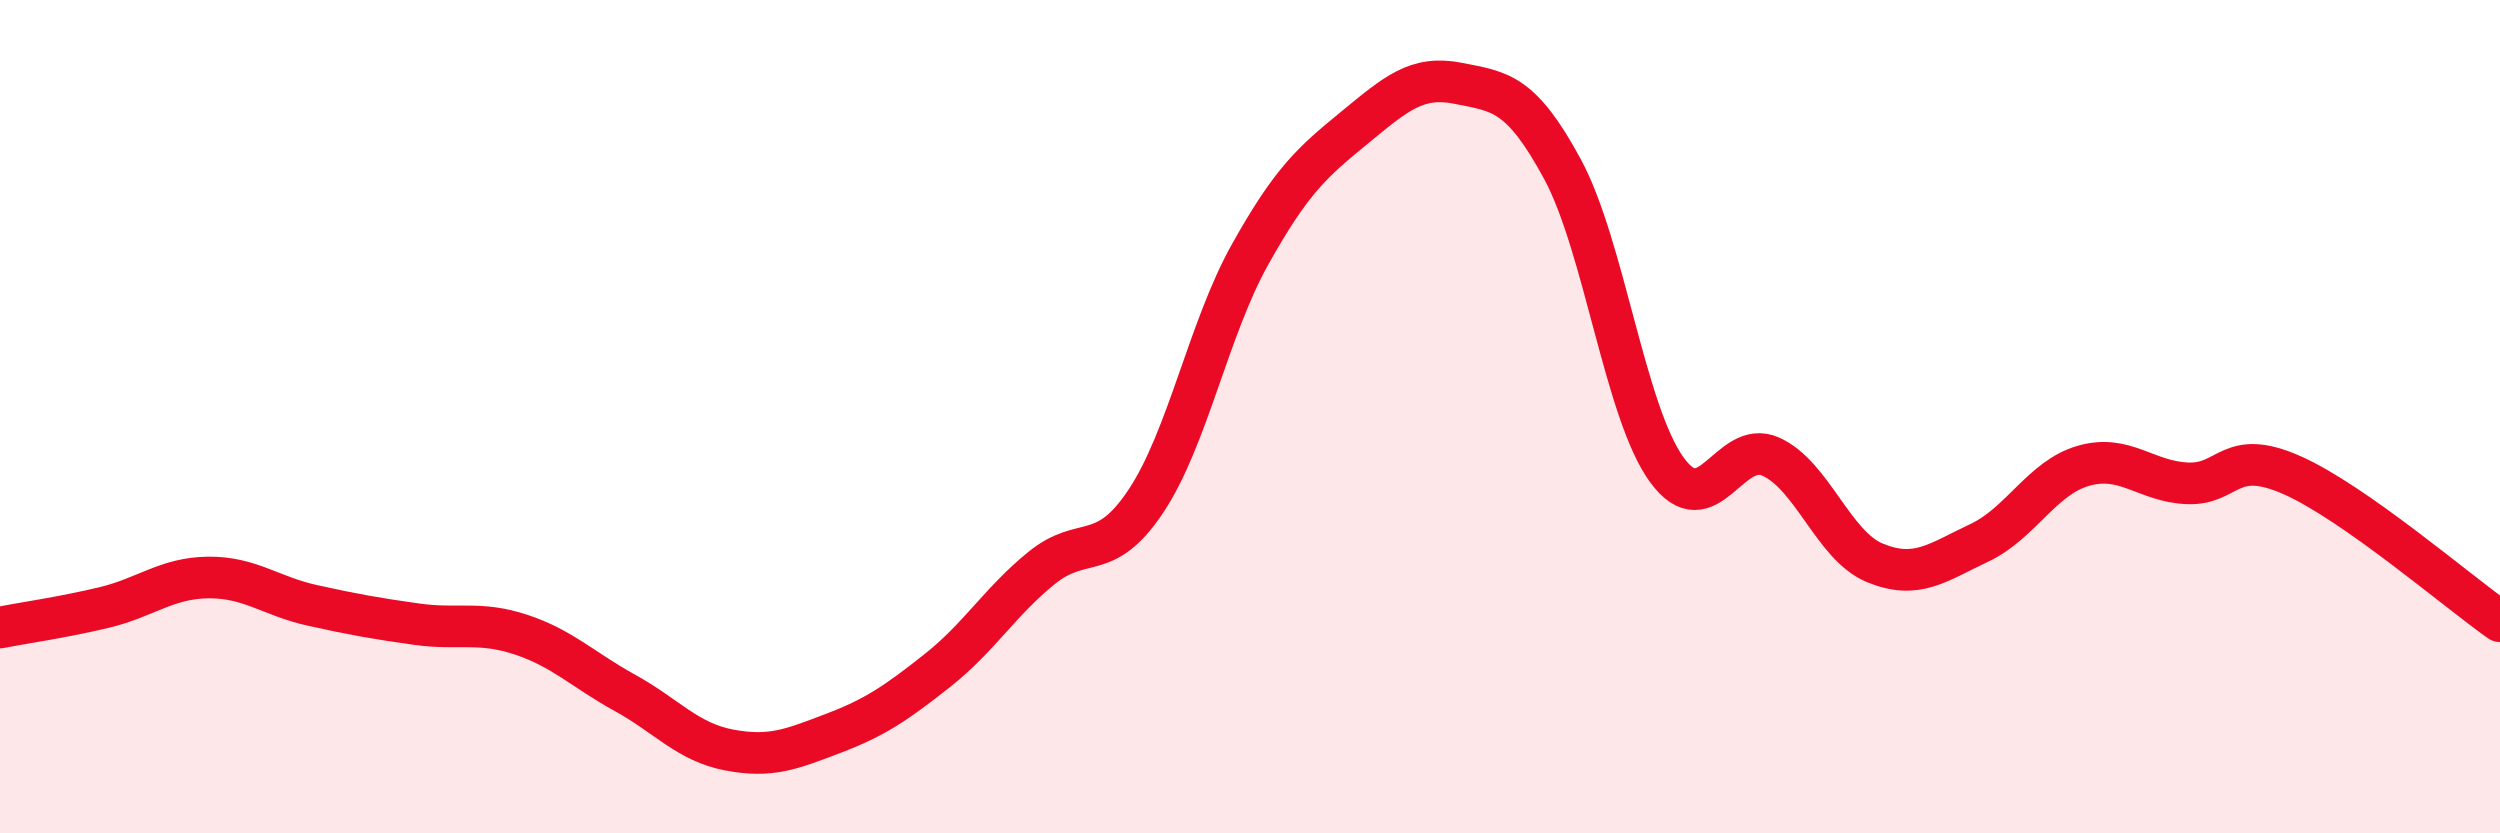
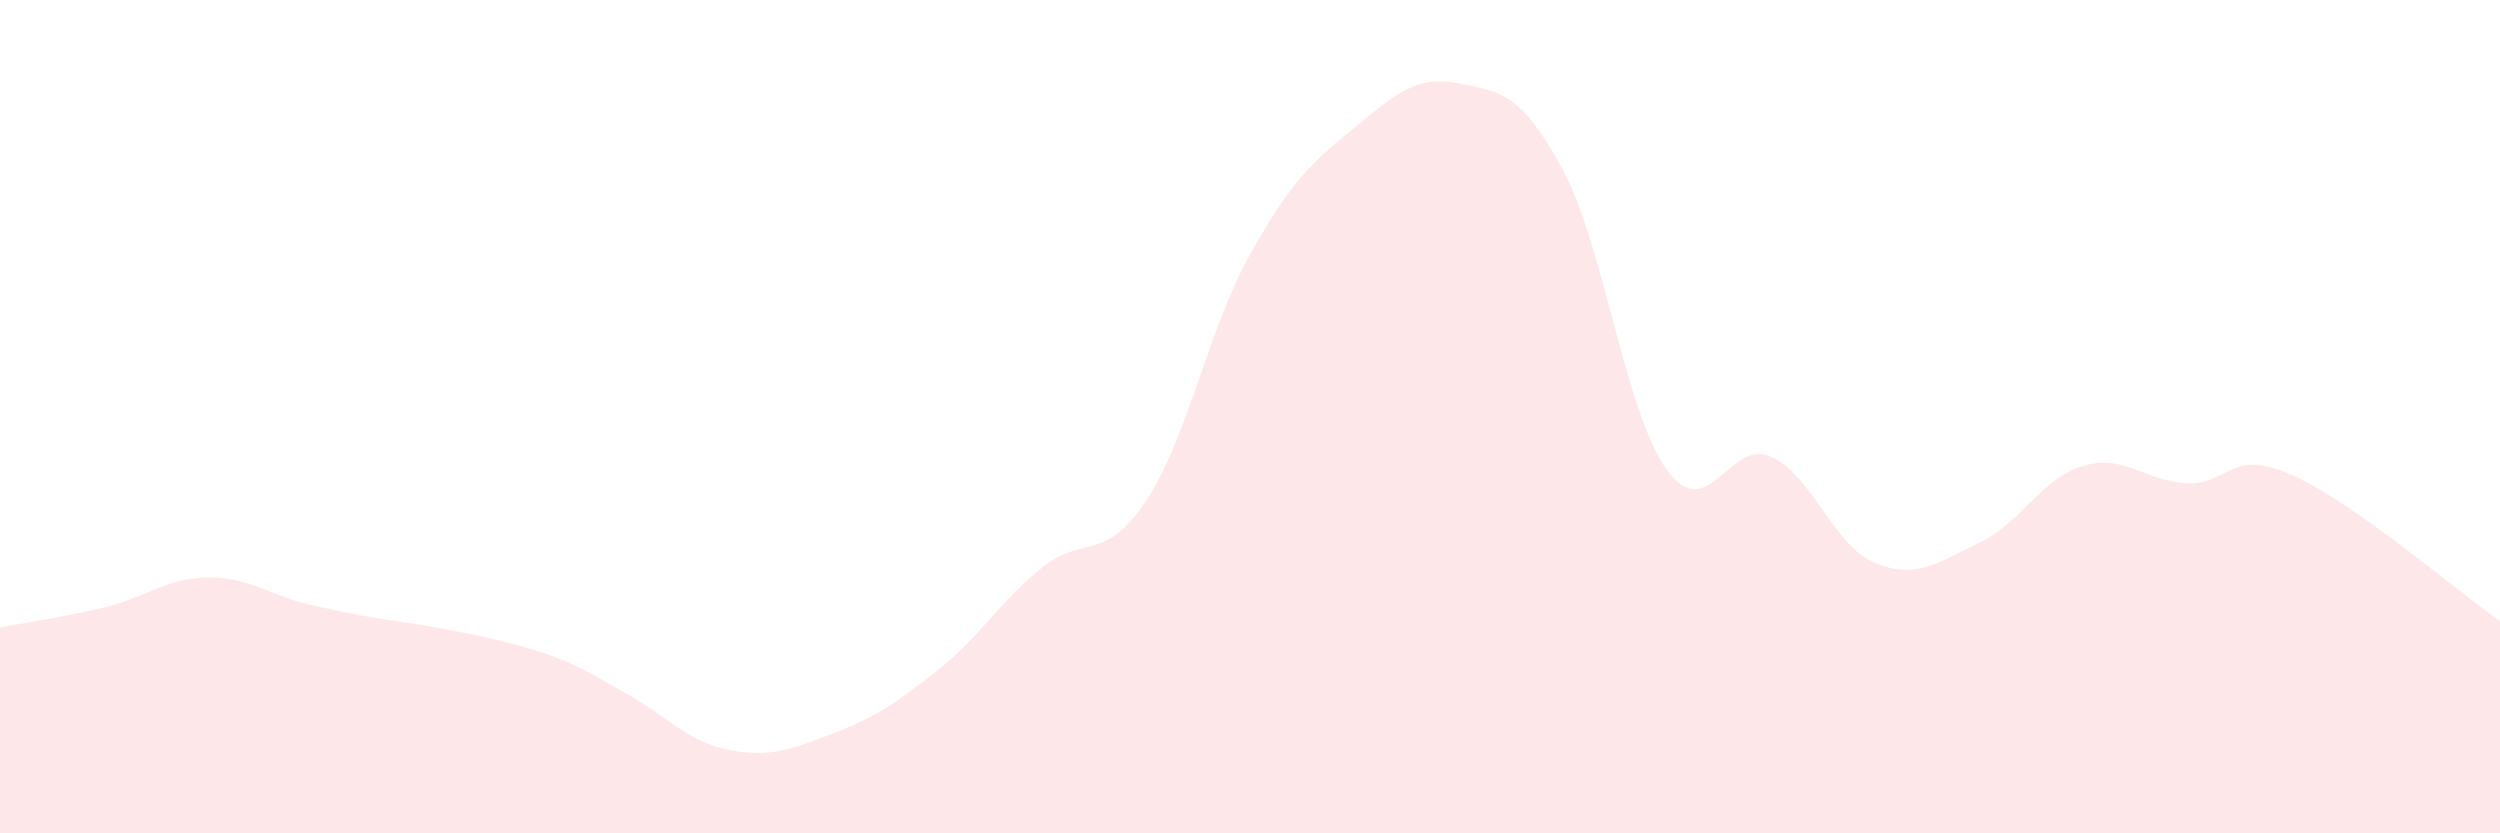
<svg xmlns="http://www.w3.org/2000/svg" width="60" height="20" viewBox="0 0 60 20">
-   <path d="M 0,15.06 C 0.5,14.96 1.5,14.82 2.5,14.58 C 3.5,14.34 4,13.87 5,13.86 C 6,13.85 6.5,14.31 7.5,14.53 C 8.5,14.75 9,14.84 10,14.98 C 11,15.12 11.5,14.9 12.5,15.23 C 13.5,15.56 14,16.08 15,16.63 C 16,17.18 16.5,17.81 17.5,18 C 18.5,18.19 19,17.98 20,17.6 C 21,17.22 21.5,16.88 22.5,16.09 C 23.5,15.3 24,14.44 25,13.63 C 26,12.82 26.5,13.53 27.5,12.03 C 28.5,10.53 29,7.9 30,6.11 C 31,4.32 31.5,3.89 32.5,3.07 C 33.5,2.25 34,1.8 35,2 C 36,2.2 36.5,2.21 37.5,4.06 C 38.5,5.91 39,9.89 40,11.27 C 41,12.65 41.5,10.51 42.5,10.96 C 43.5,11.41 44,13.1 45,13.51 C 46,13.92 46.5,13.5 47.5,13.03 C 48.5,12.56 49,11.47 50,11.18 C 51,10.89 51.5,11.56 52.5,11.6 C 53.5,11.64 53.5,10.74 55,11.4 C 56.5,12.06 59,14.21 60,14.91L60 20L0 20Z" fill="#EB0A25" opacity="0.1" stroke-linecap="round" stroke-linejoin="round" />
-   <path d="M 0,15.06 C 0.5,14.96 1.5,14.82 2.5,14.58 C 3.5,14.34 4,13.87 5,13.86 C 6,13.85 6.5,14.31 7.5,14.53 C 8.5,14.75 9,14.84 10,14.98 C 11,15.12 11.5,14.9 12.5,15.23 C 13.5,15.56 14,16.08 15,16.63 C 16,17.18 16.5,17.81 17.5,18 C 18.5,18.19 19,17.98 20,17.6 C 21,17.22 21.5,16.88 22.5,16.09 C 23.5,15.3 24,14.44 25,13.63 C 26,12.82 26.5,13.53 27.5,12.03 C 28.5,10.53 29,7.9 30,6.11 C 31,4.32 31.5,3.89 32.5,3.07 C 33.5,2.25 34,1.8 35,2 C 36,2.2 36.5,2.21 37.5,4.06 C 38.5,5.91 39,9.89 40,11.27 C 41,12.65 41.5,10.51 42.5,10.96 C 43.5,11.41 44,13.1 45,13.51 C 46,13.92 46.5,13.5 47.5,13.03 C 48.5,12.56 49,11.47 50,11.18 C 51,10.89 51.5,11.56 52.5,11.6 C 53.5,11.64 53.5,10.74 55,11.4 C 56.5,12.06 59,14.21 60,14.91" stroke="#EB0A25" stroke-width="1" fill="none" stroke-linecap="round" stroke-linejoin="round" />
+   <path d="M 0,15.06 C 0.5,14.96 1.5,14.82 2.5,14.58 C 3.5,14.34 4,13.87 5,13.86 C 6,13.85 6.5,14.31 7.5,14.53 C 8.5,14.75 9,14.84 10,14.98 C 13.5,15.56 14,16.08 15,16.63 C 16,17.18 16.5,17.81 17.5,18 C 18.5,18.19 19,17.98 20,17.6 C 21,17.22 21.5,16.88 22.5,16.09 C 23.5,15.3 24,14.44 25,13.63 C 26,12.82 26.5,13.53 27.5,12.03 C 28.5,10.53 29,7.9 30,6.11 C 31,4.32 31.5,3.89 32.5,3.07 C 33.5,2.25 34,1.8 35,2 C 36,2.2 36.5,2.21 37.5,4.06 C 38.5,5.91 39,9.89 40,11.27 C 41,12.65 41.5,10.51 42.5,10.96 C 43.5,11.41 44,13.1 45,13.51 C 46,13.92 46.5,13.5 47.5,13.03 C 48.5,12.56 49,11.47 50,11.18 C 51,10.89 51.5,11.56 52.5,11.6 C 53.5,11.64 53.5,10.74 55,11.4 C 56.5,12.06 59,14.21 60,14.91L60 20L0 20Z" fill="#EB0A25" opacity="0.1" stroke-linecap="round" stroke-linejoin="round" />
</svg>